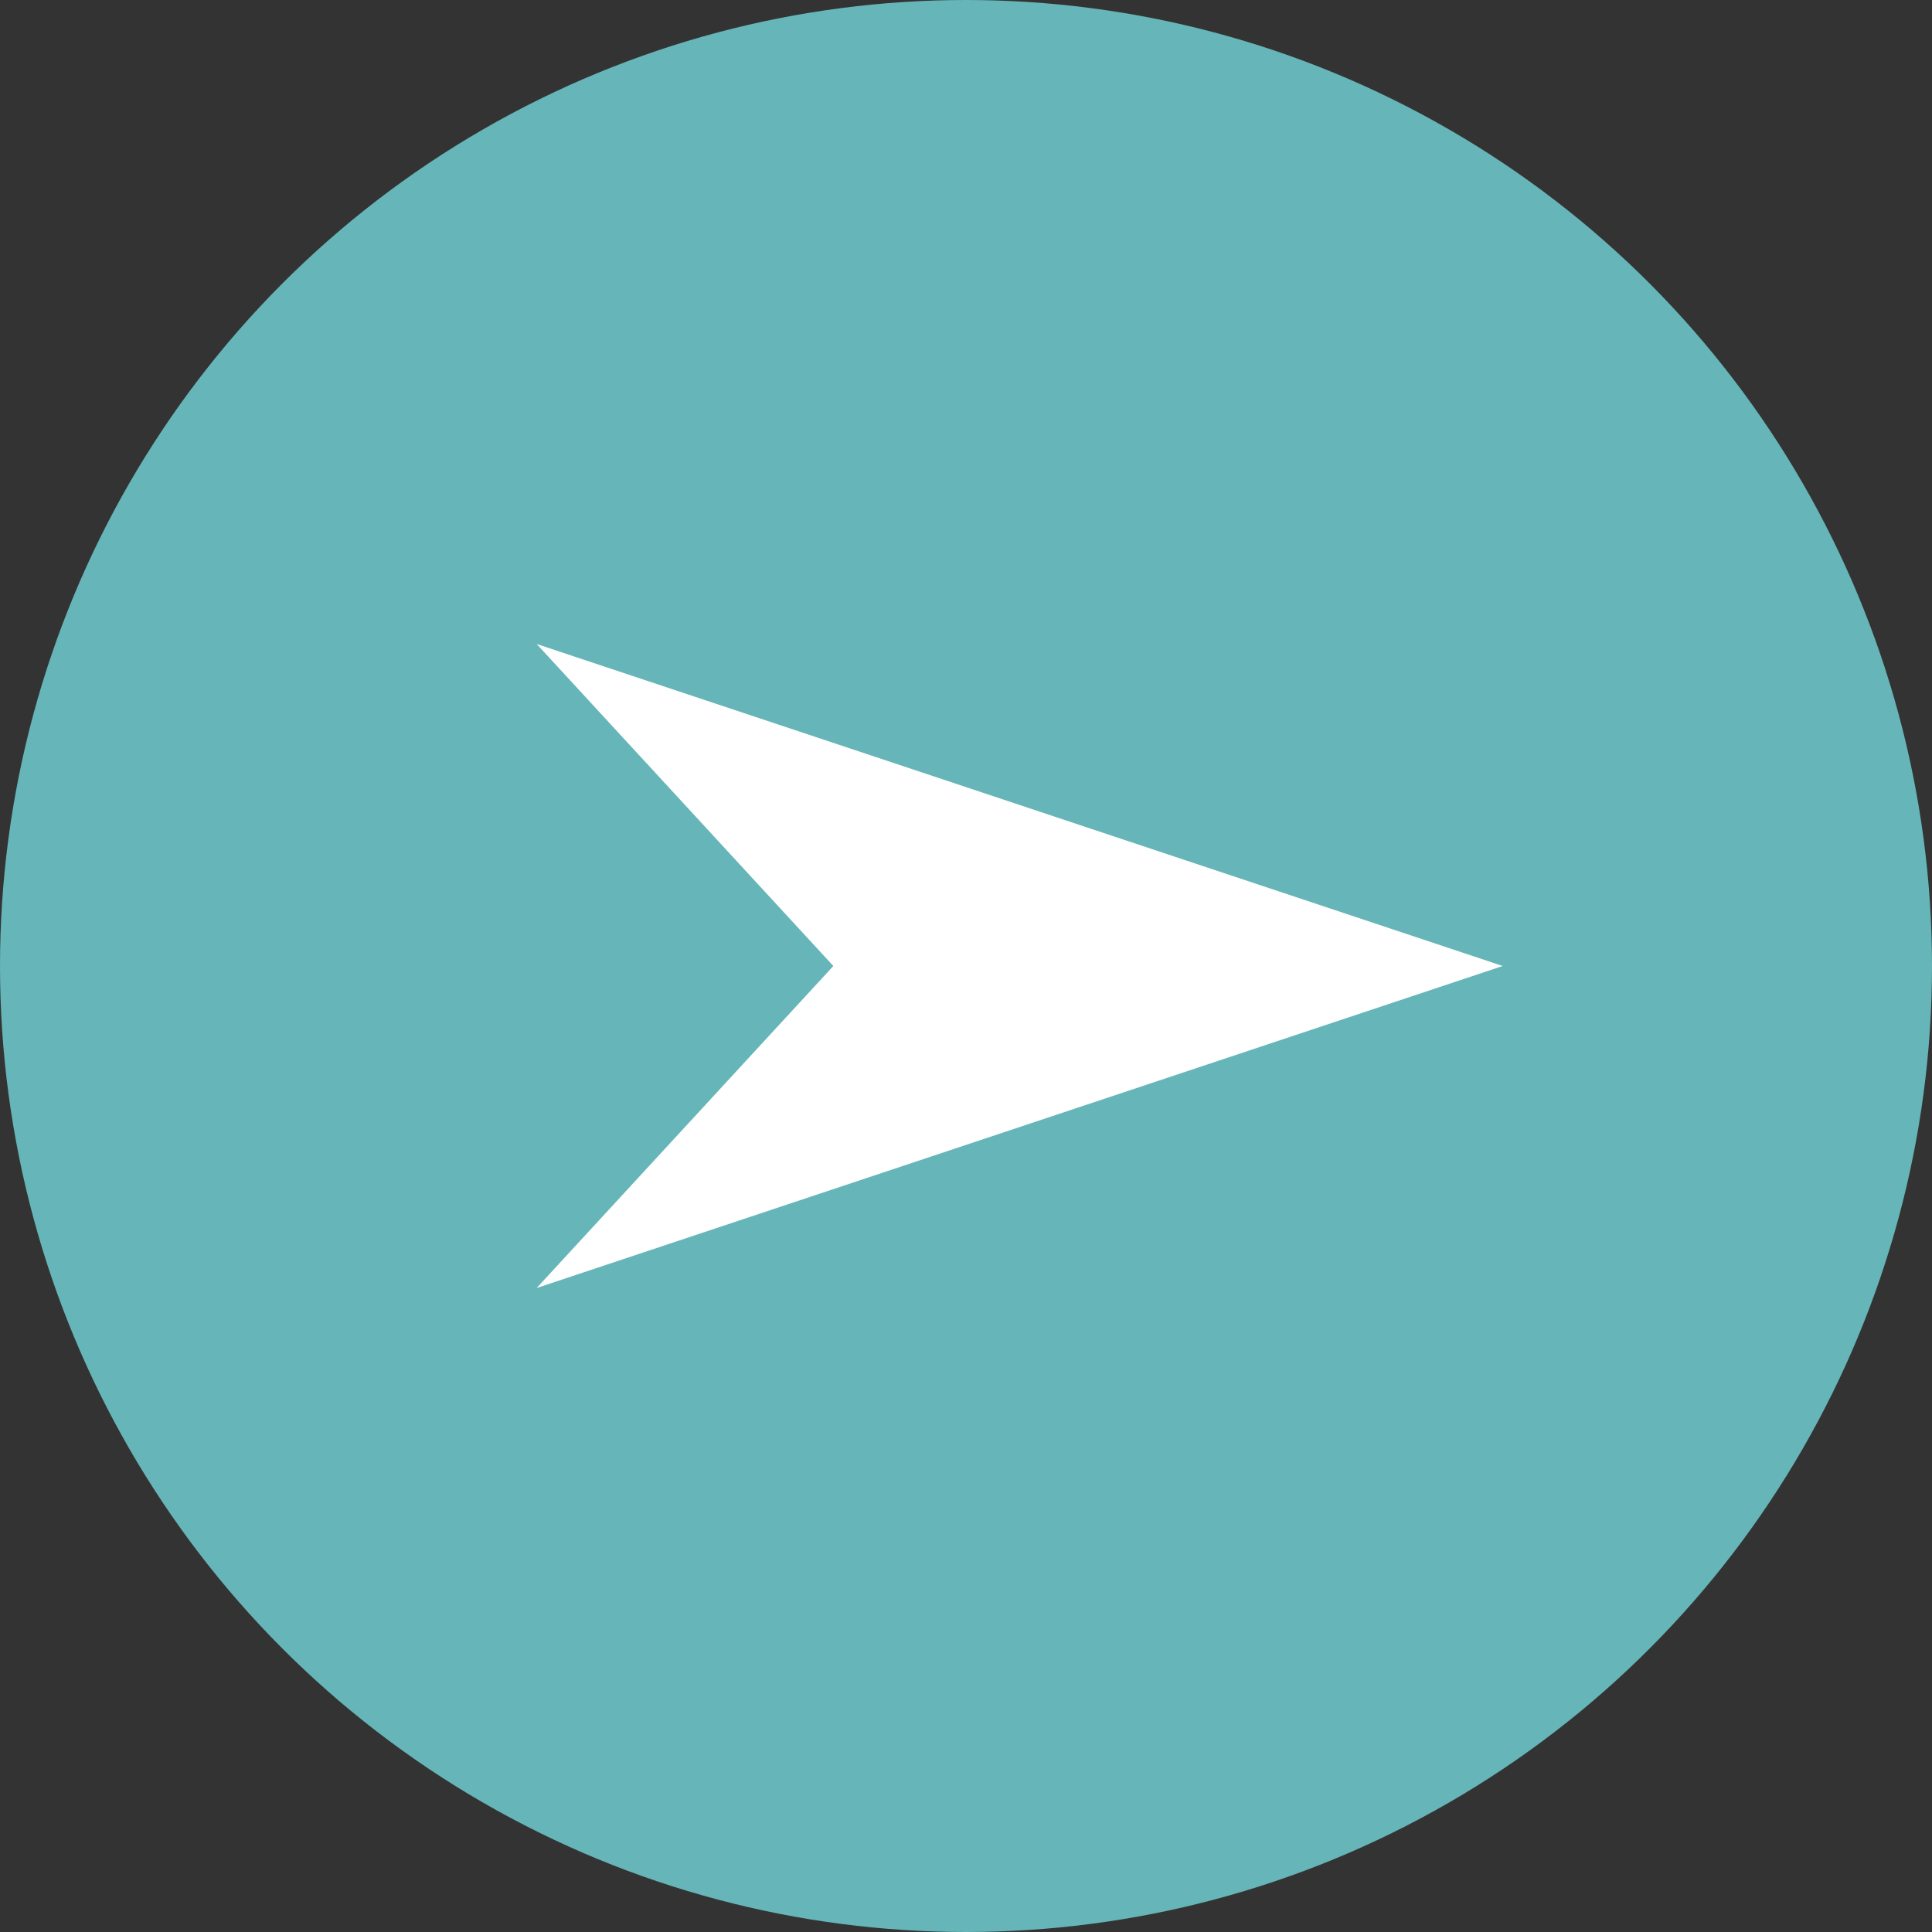
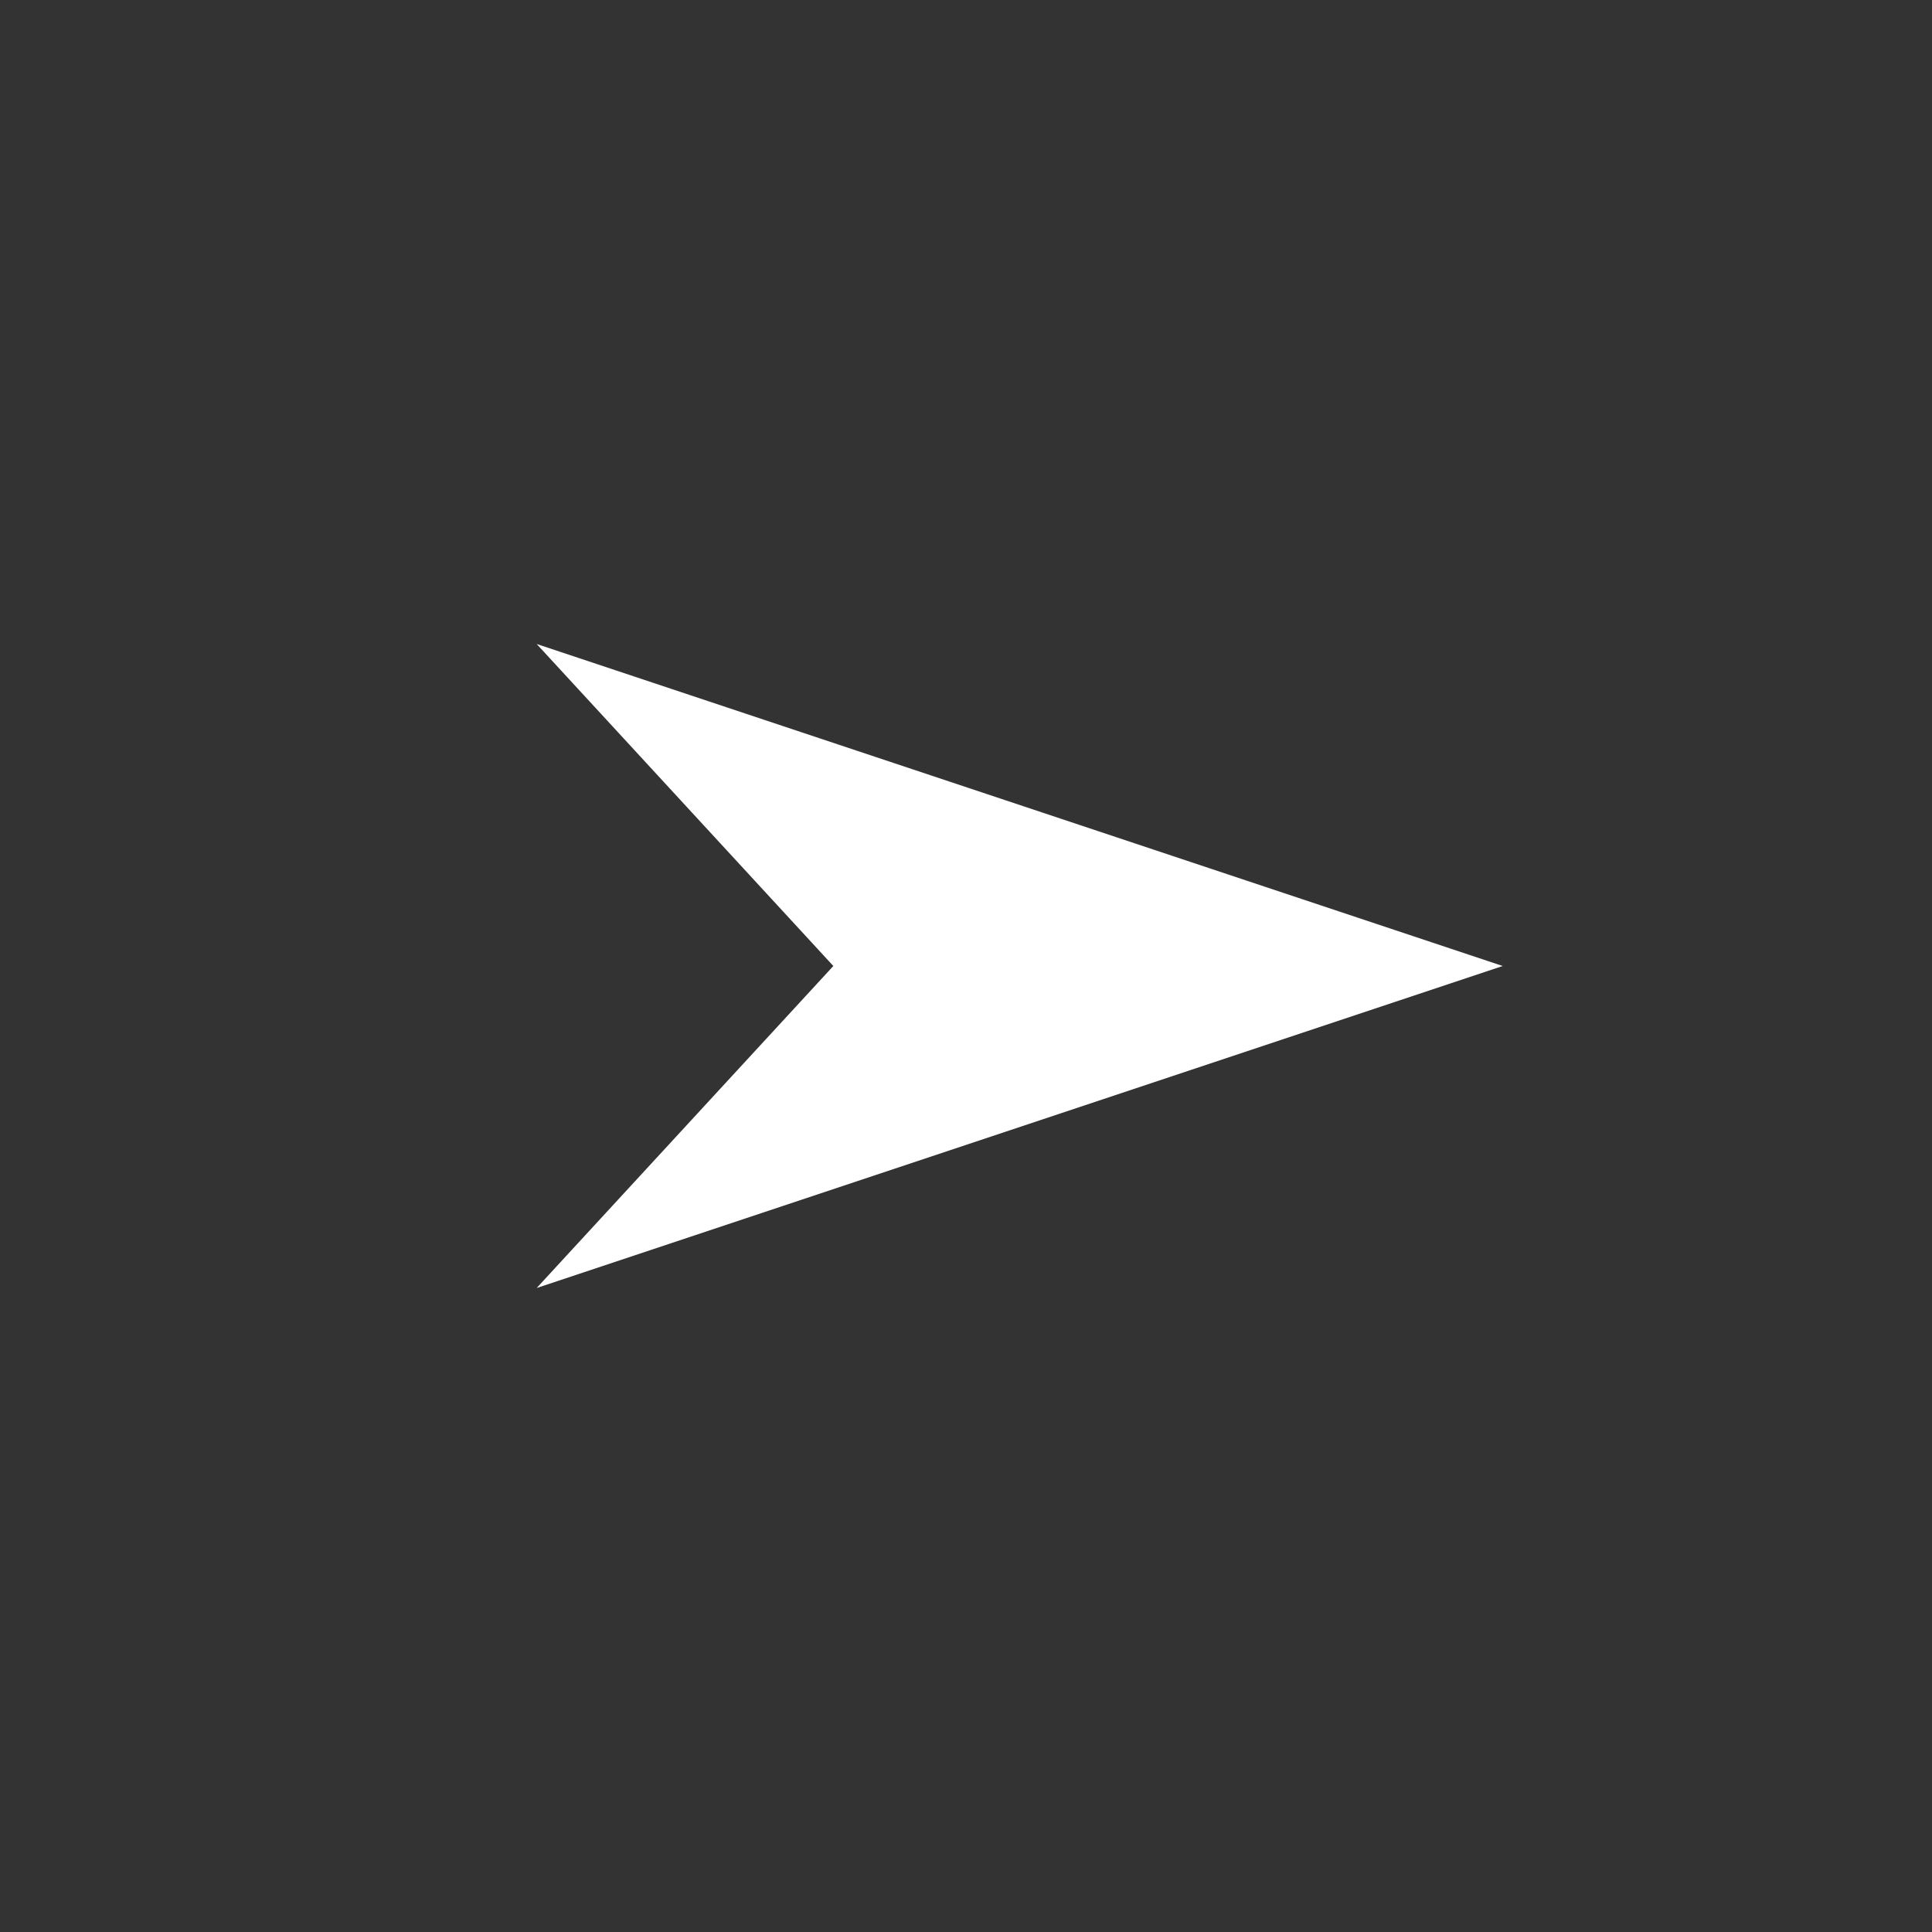
<svg xmlns="http://www.w3.org/2000/svg" width="18" height="18" viewBox="0 0 18 18" fill="none">
  <rect x="0" y="0" width="18" height="18" fill="#333333" stroke="none" />
-   <circle cx="9" cy="9" r="9" fill="#66B5B8" />
-   <path d="M5 6L14 9L5 12L7.764 9L5 6Z" fill="white" />
+   <path d="M5 6L14 9L5 12L7.764 9L5 6" fill="white" />
</svg>